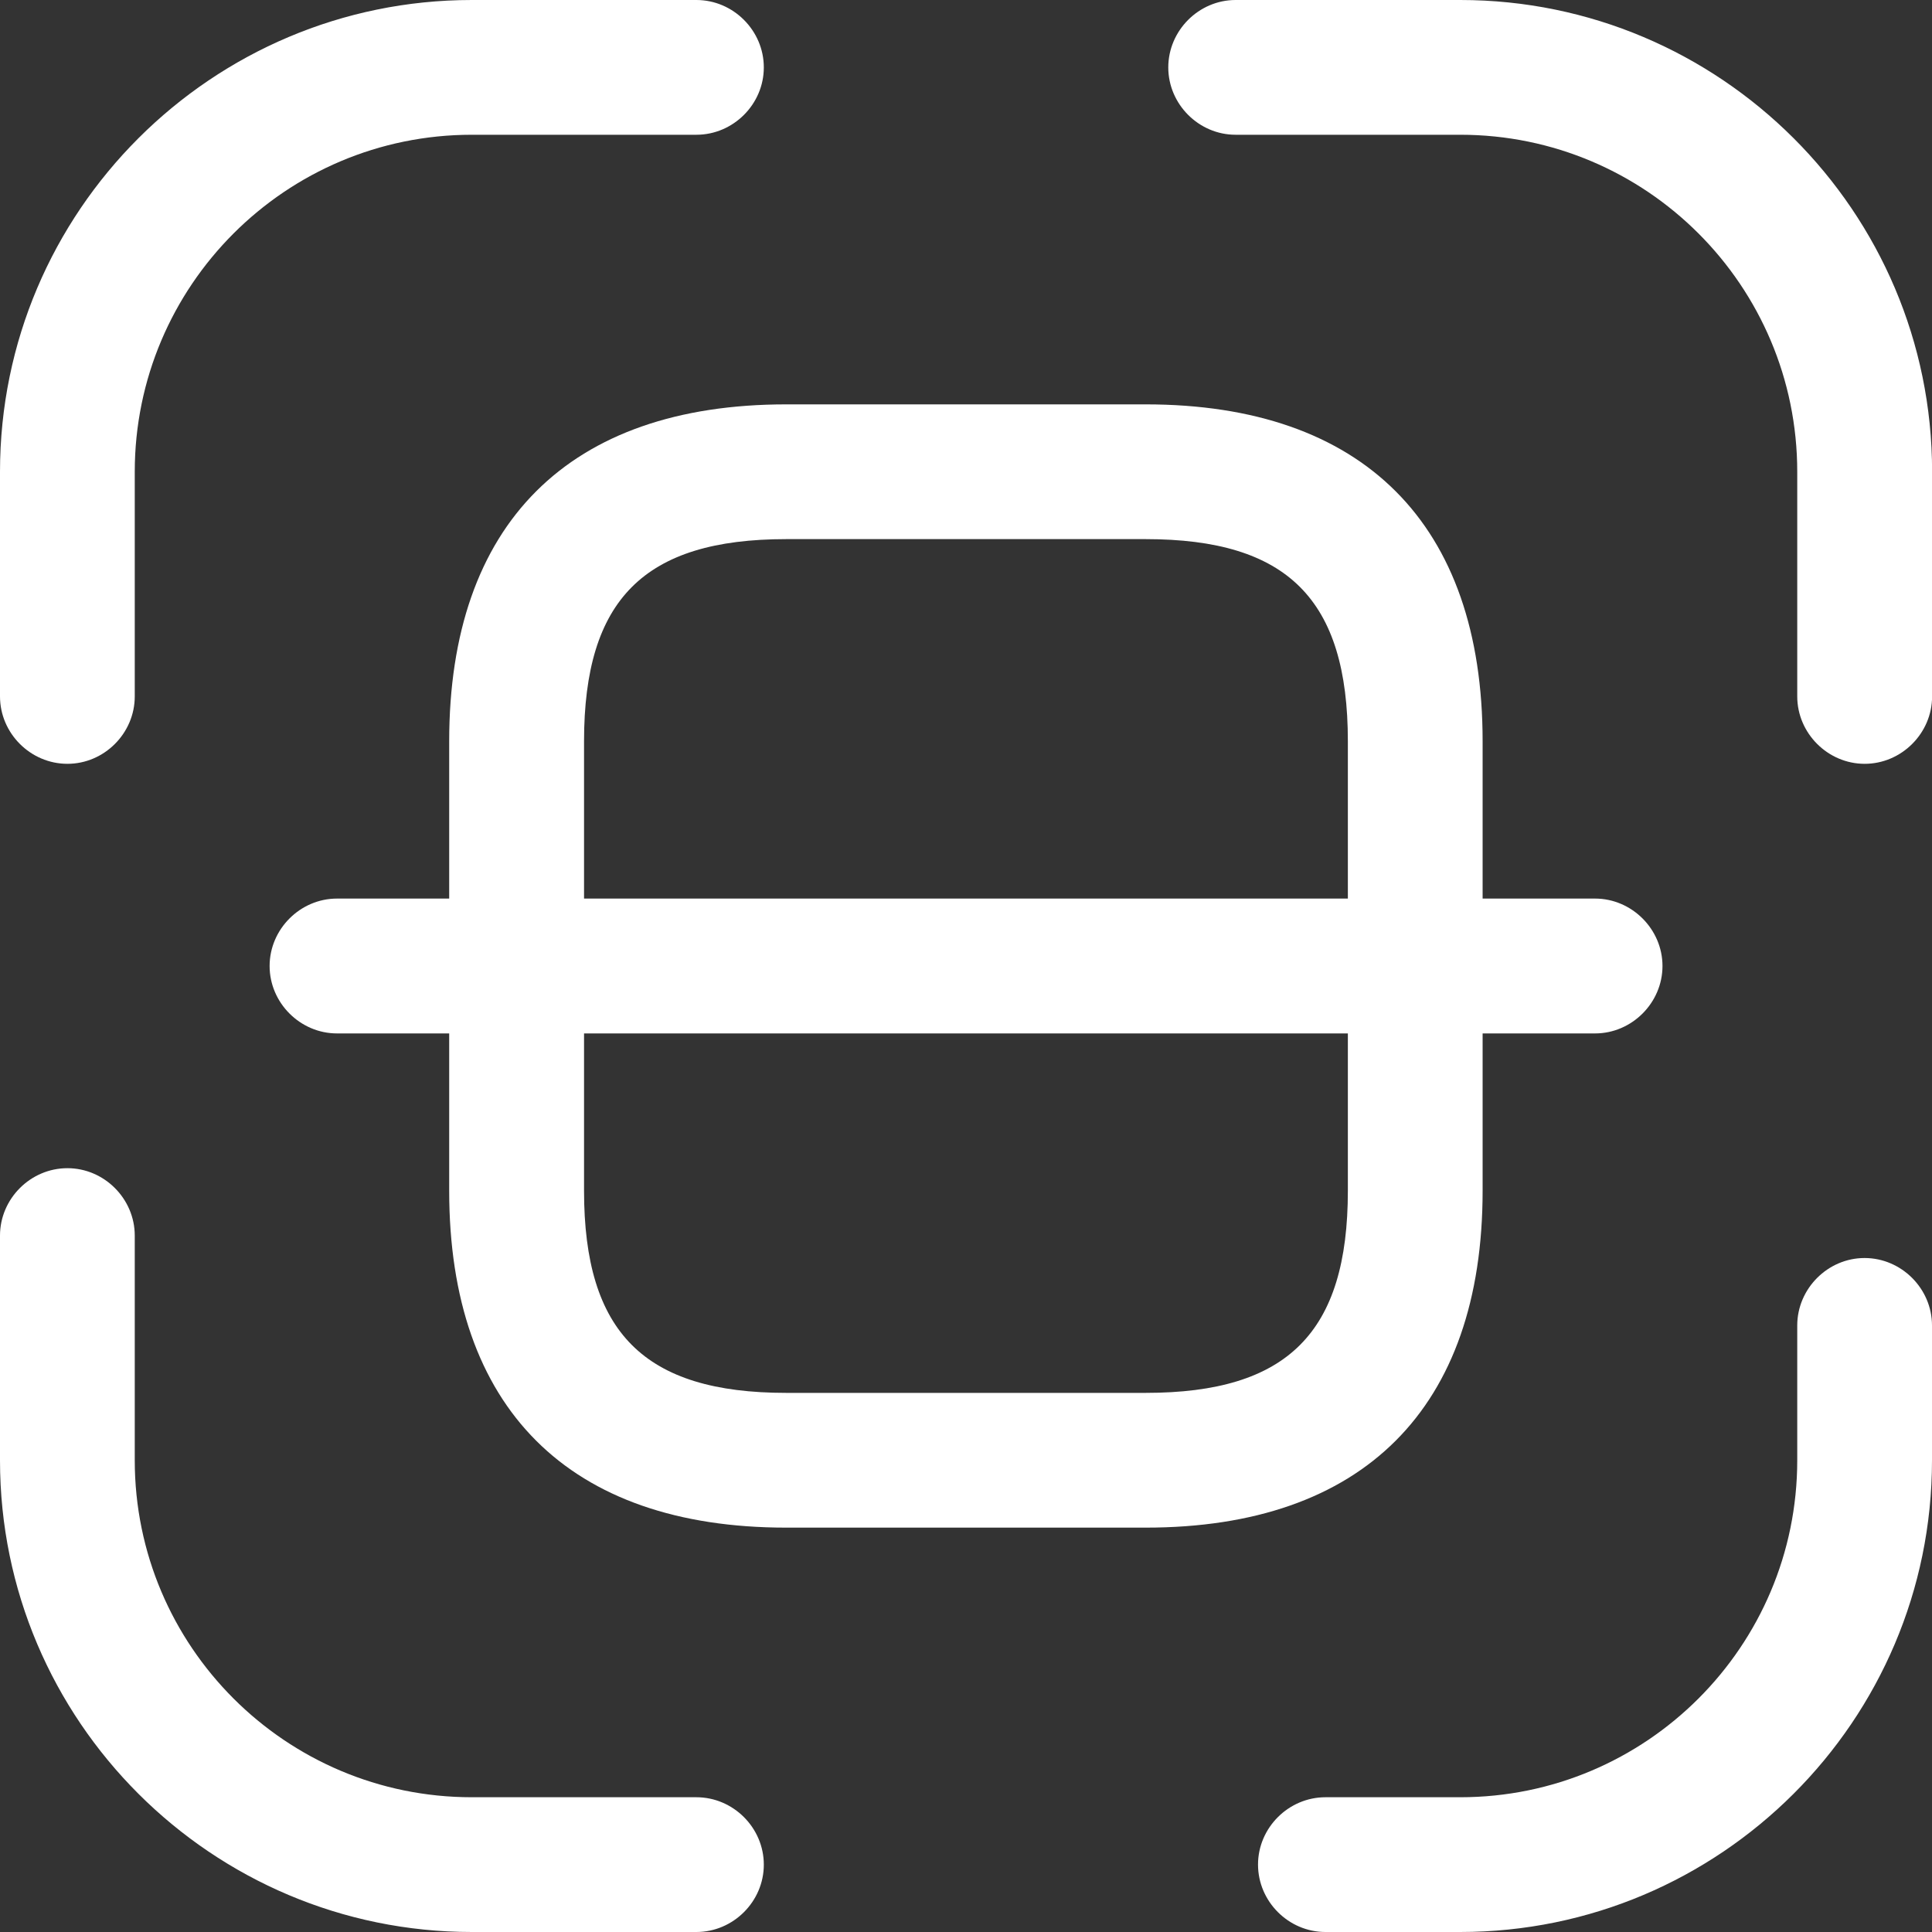
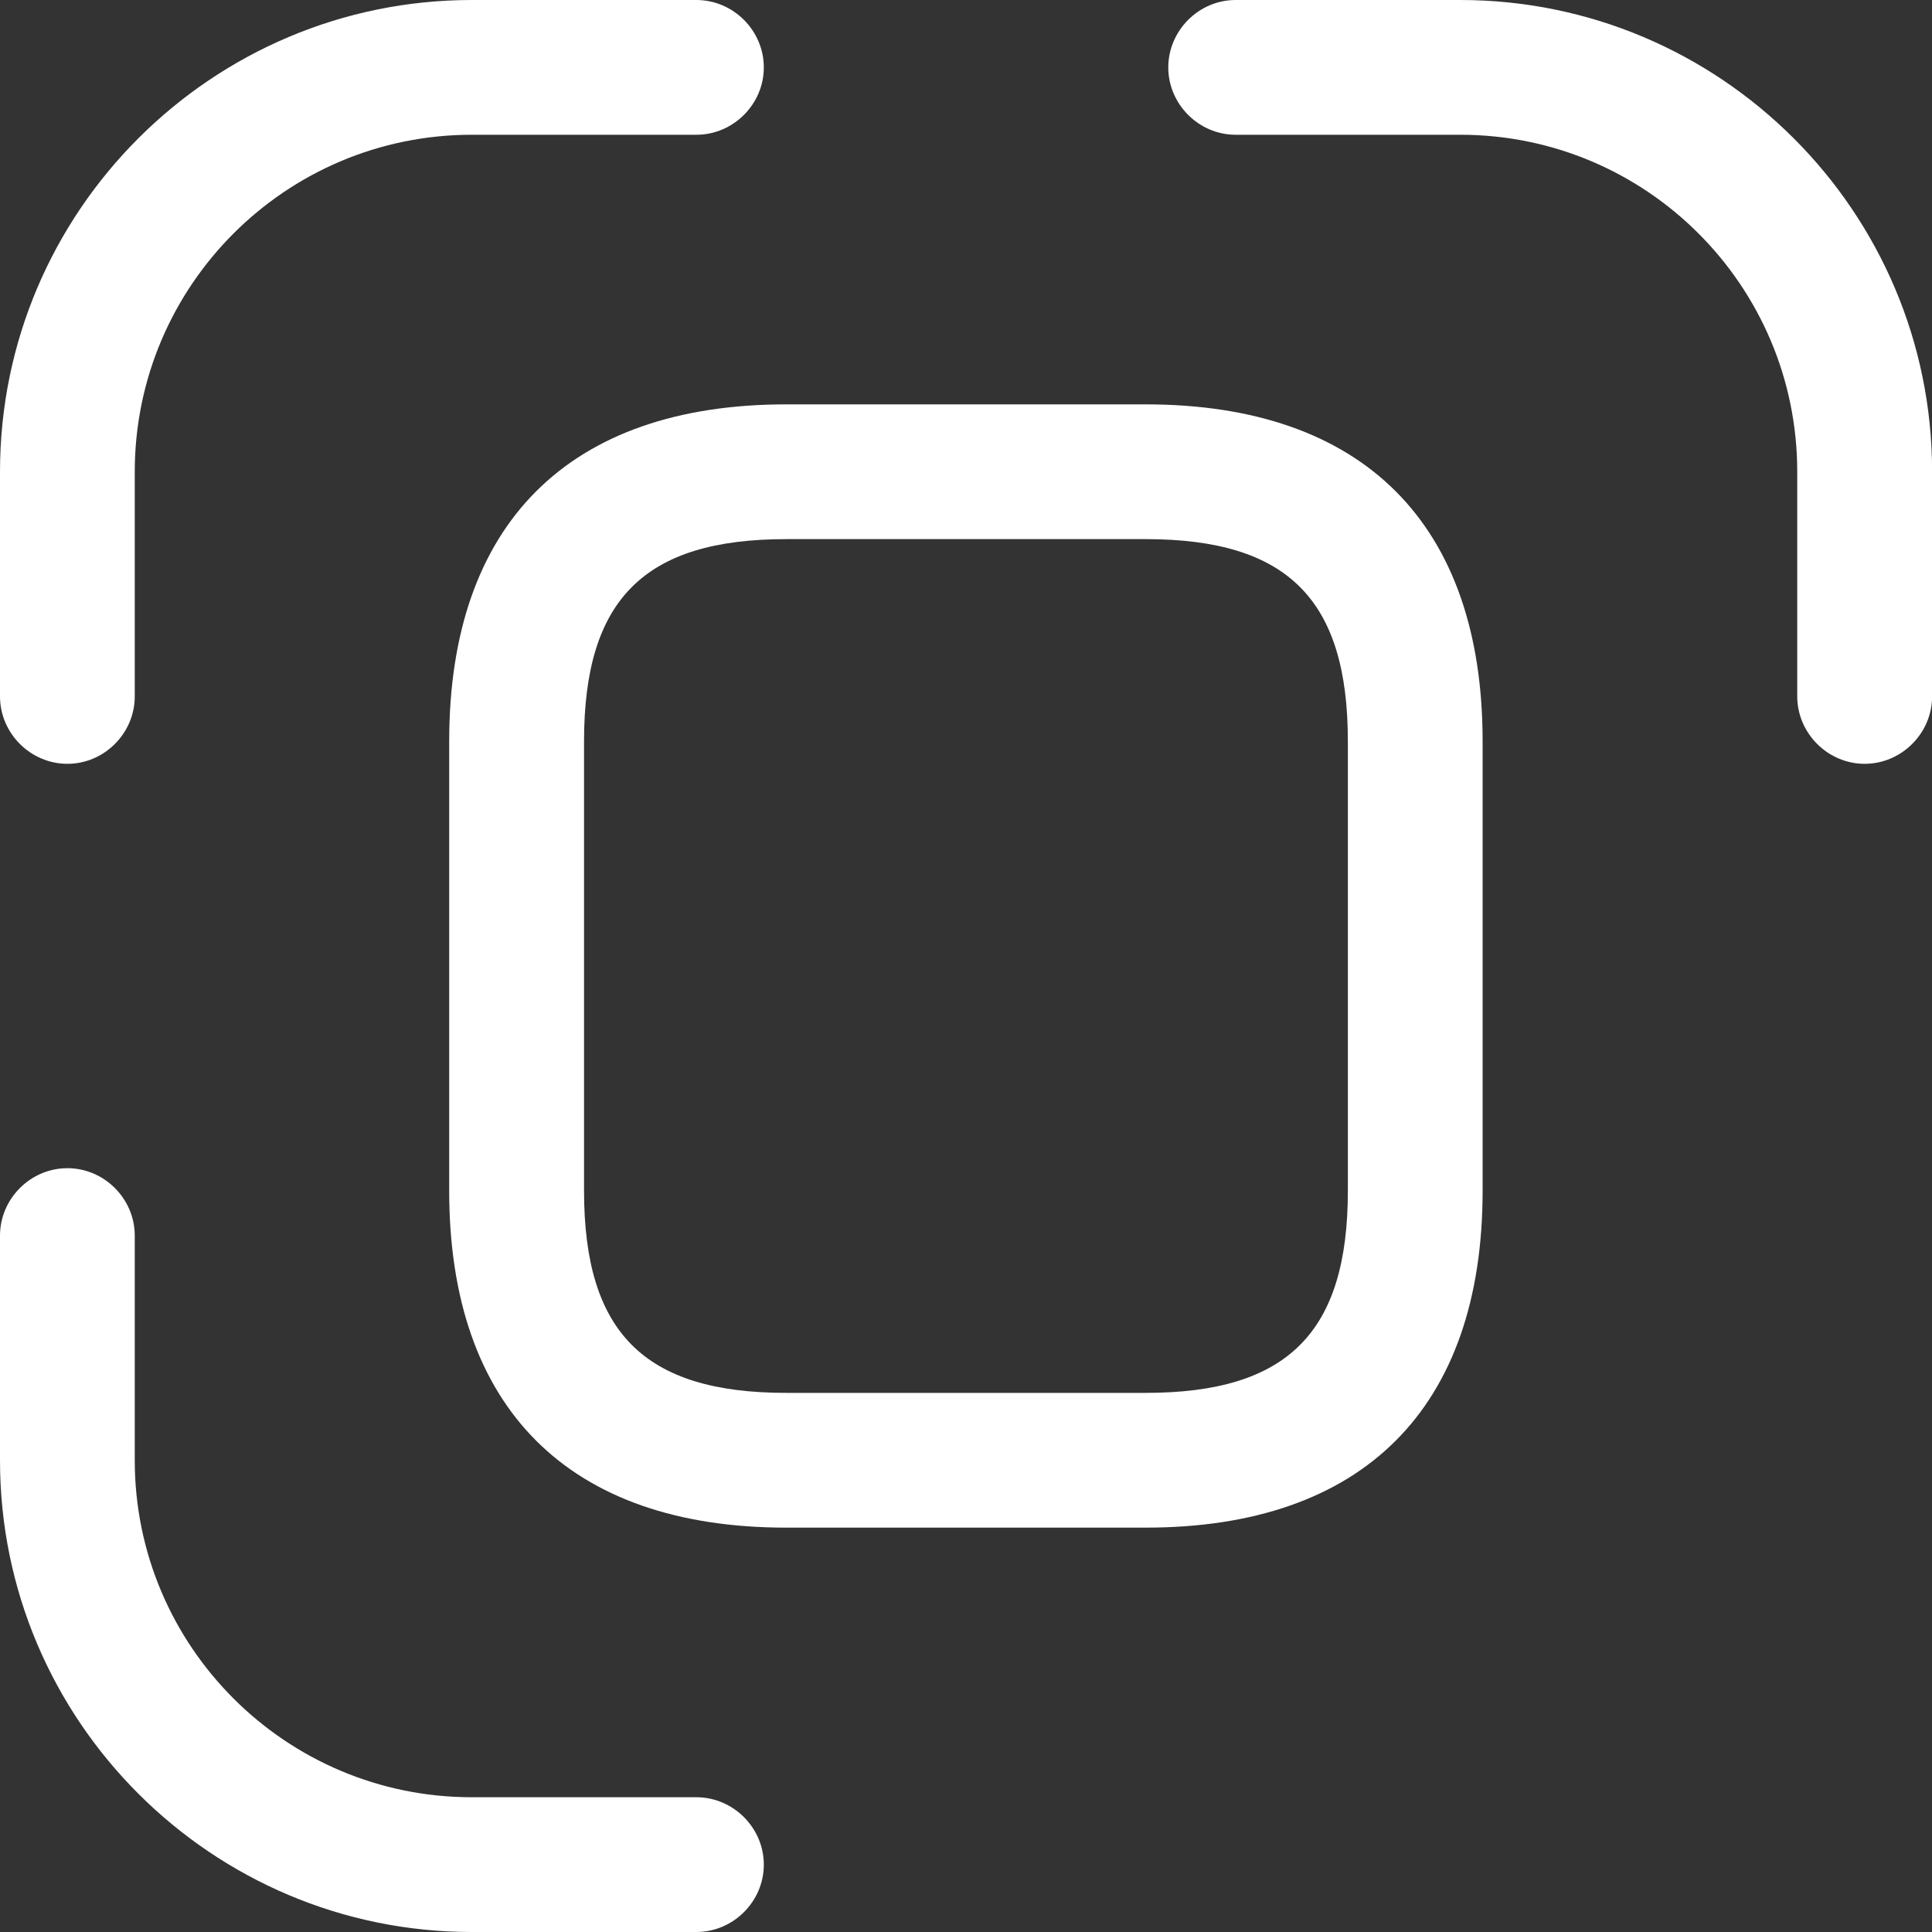
<svg xmlns="http://www.w3.org/2000/svg" width="20" height="20" viewBox="0 0 20 20" fill="none">
  <rect x="0" y="0" width="20" height="20" fill="#333333" stroke="none" />
  <path d="M0.698 7.907C0.316 7.907 0 7.591 0 7.209V4.884C0 2.186 2.195 0 4.884 0H7.209C7.591 0 7.907 0.316 7.907 0.698C7.907 1.079 7.591 1.395 7.209 1.395H4.884C2.958 1.395 1.395 2.958 1.395 4.884V7.209C1.395 7.591 1.079 7.907 0.698 7.907Z" fill="white" />
  <path d="M19.303 7.907C18.922 7.907 18.605 7.591 18.605 7.209V4.884C18.605 2.958 17.043 1.395 15.117 1.395H12.791C12.41 1.395 12.094 1.079 12.094 0.698C12.094 0.316 12.41 0 12.791 0H15.117C17.805 0 20.001 2.186 20.001 4.884V7.209C20.001 7.591 19.684 7.907 19.303 7.907Z" fill="white" />
-   <path d="M15.116 20H13.721C13.339 20 13.023 19.684 13.023 19.302C13.023 18.921 13.339 18.605 13.721 18.605H15.116C17.042 18.605 18.605 17.042 18.605 15.117V13.721C18.605 13.34 18.921 13.023 19.302 13.023C19.684 13.023 20 13.34 20 13.721V15.117C20 17.814 17.805 20 15.116 20Z" fill="white" />
  <path d="M7.209 20H4.884C2.195 20 0 17.814 0 15.117V12.791C0 12.409 0.316 12.093 0.698 12.093C1.079 12.093 1.395 12.409 1.395 12.791V15.117C1.395 17.042 2.958 18.605 4.884 18.605H7.209C7.591 18.605 7.907 18.921 7.907 19.303C7.907 19.684 7.591 20 7.209 20Z" fill="white" />
  <path d="M11.86 15.814H8.139C5.888 15.814 4.65 14.577 4.65 12.326V7.674C4.65 5.423 5.888 4.186 8.139 4.186H11.86C14.111 4.186 15.348 5.423 15.348 7.674V12.326C15.348 14.577 14.111 15.814 11.86 15.814ZM8.139 5.581C6.669 5.581 6.046 6.205 6.046 7.674V12.326C6.046 13.795 6.669 14.419 8.139 14.419H11.86C13.329 14.419 13.953 13.795 13.953 12.326V7.674C13.953 6.205 13.329 5.581 11.86 5.581H8.139Z" fill="white" />
-   <path d="M16.512 10.698H3.489C3.107 10.698 2.791 10.381 2.791 10C2.791 9.619 3.107 9.302 3.489 9.302H16.512C16.893 9.302 17.21 9.619 17.21 10C17.21 10.381 16.893 10.698 16.512 10.698Z" fill="white" />
</svg>